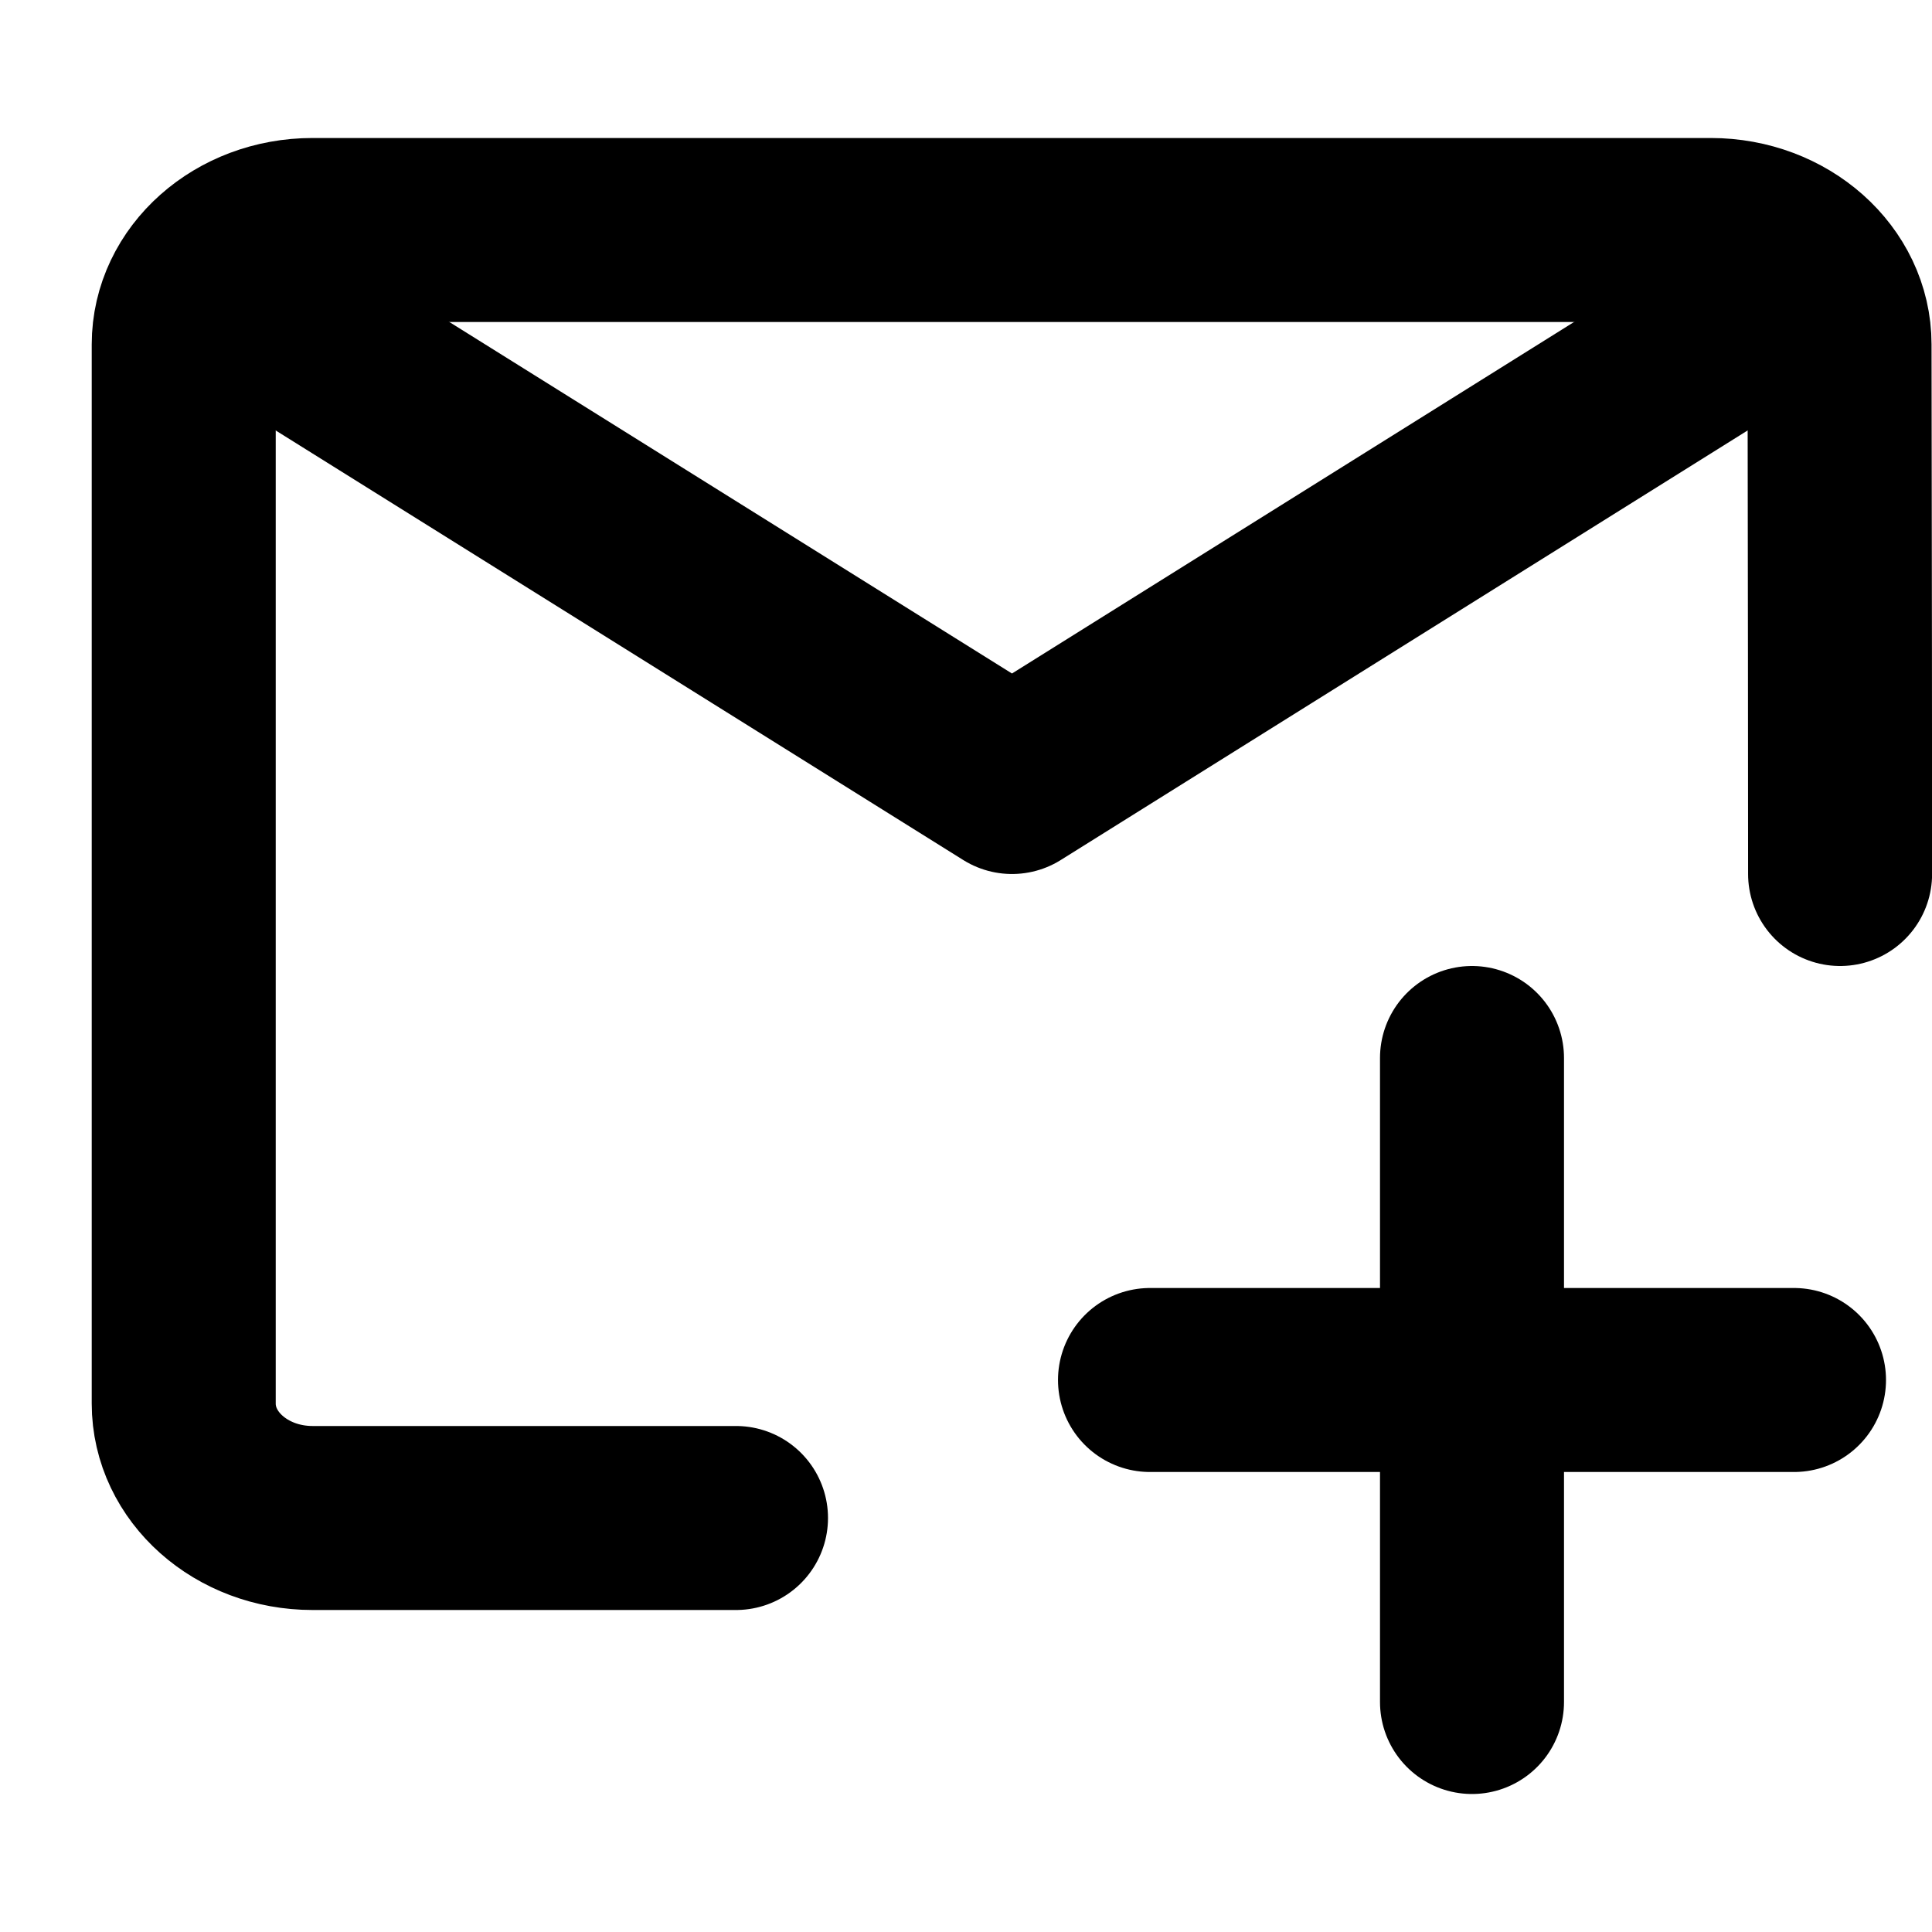
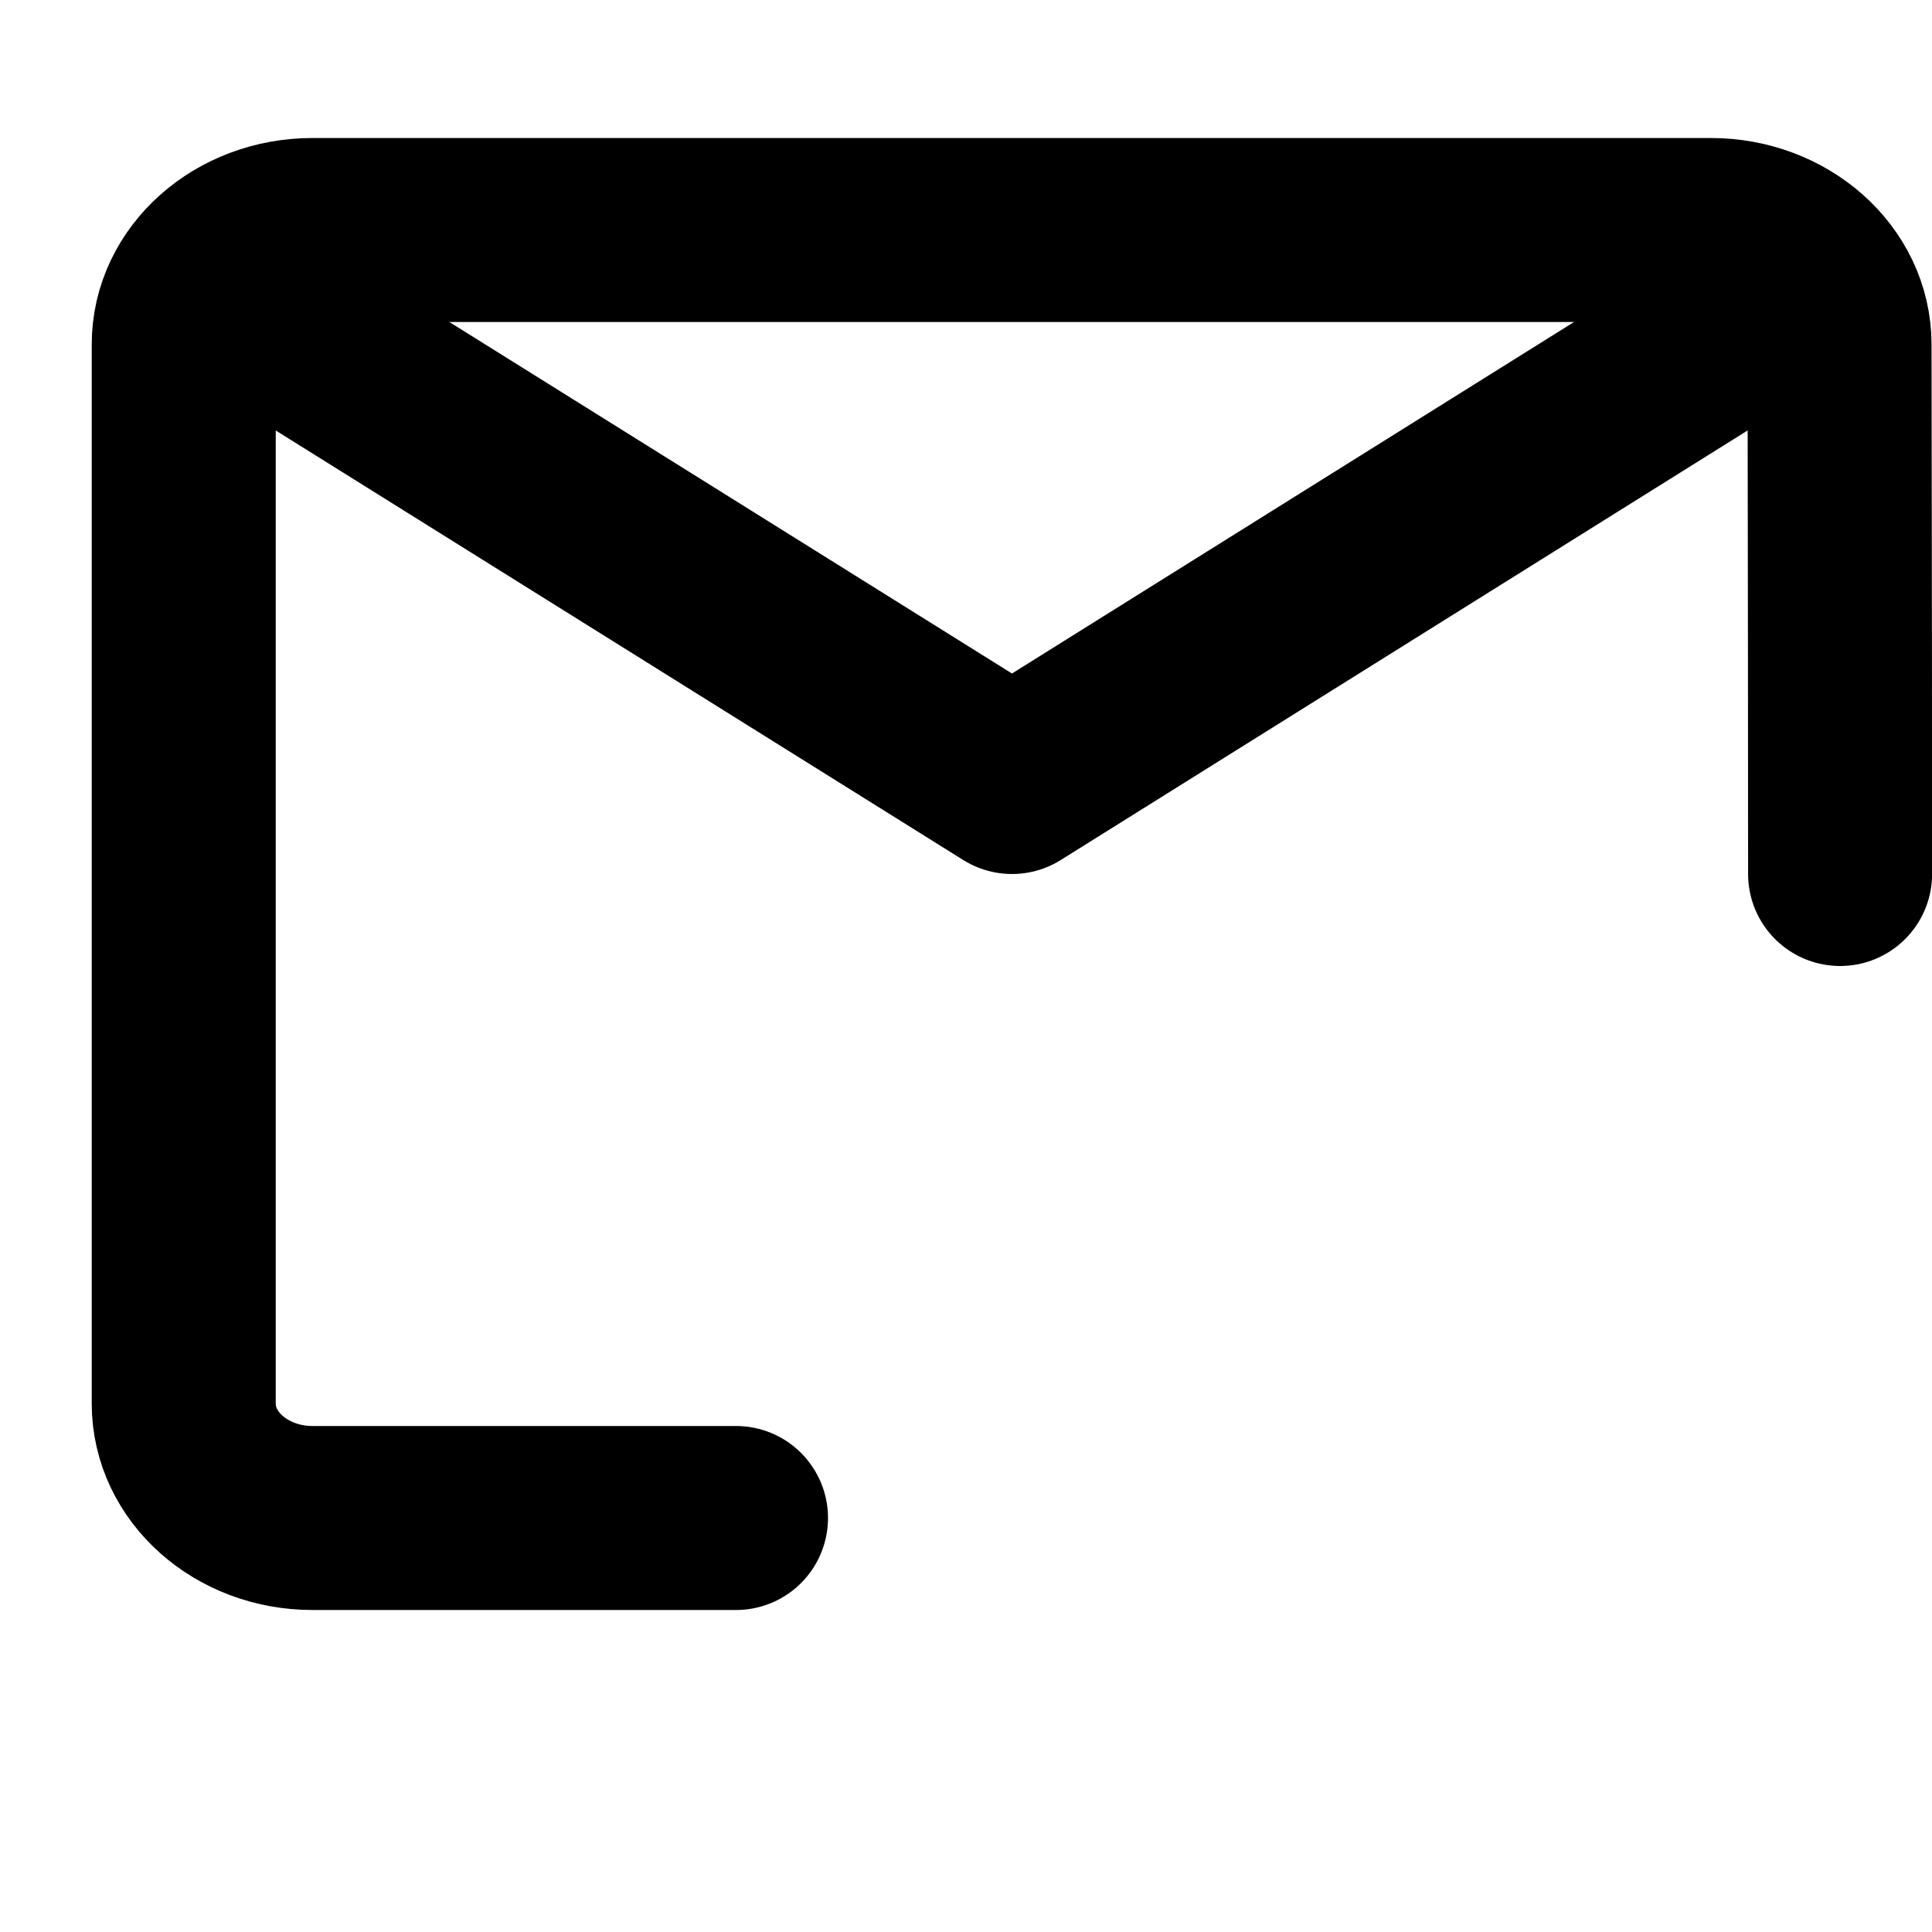
<svg xmlns="http://www.w3.org/2000/svg" width="800px" height="800px" viewBox="0 -1.5 21 21" version="1.1">
  <title>communication / 7 - communication, email, time, wait, envelope, add, email, message icon</title>
  <g id="Free-Icons" stroke="none" stroke-width="1" fill="none" fill-rule="evenodd" stroke-linecap="round" stroke-linejoin="round">
    <g transform="translate(-1190, -83)" id="Group" stroke="#000000" stroke-width="2">
      <g transform="translate(1189, 80)" id="Shape">
        <polyline points="3.997 5 12 10 19.995 5">

</polyline>
        <path d="M9,18 C7.231,18 7.696,18 4.397,18 C3.623,18 2.997,17.443 2.997,16.756 L2.997,5.244 C2.997,4.557 3.623,4 4.397,4 L19.595,4 C20.368,4 20.995,4.557 20.995,5.244 C20.999,7.808 21.001,9.727 21.001,11">

</path>
-         <path d="M17,13 L17,20 M20.5,16.5 L13.5,16.5">
- 
- </path>
      </g>
    </g>
  </g>
</svg>